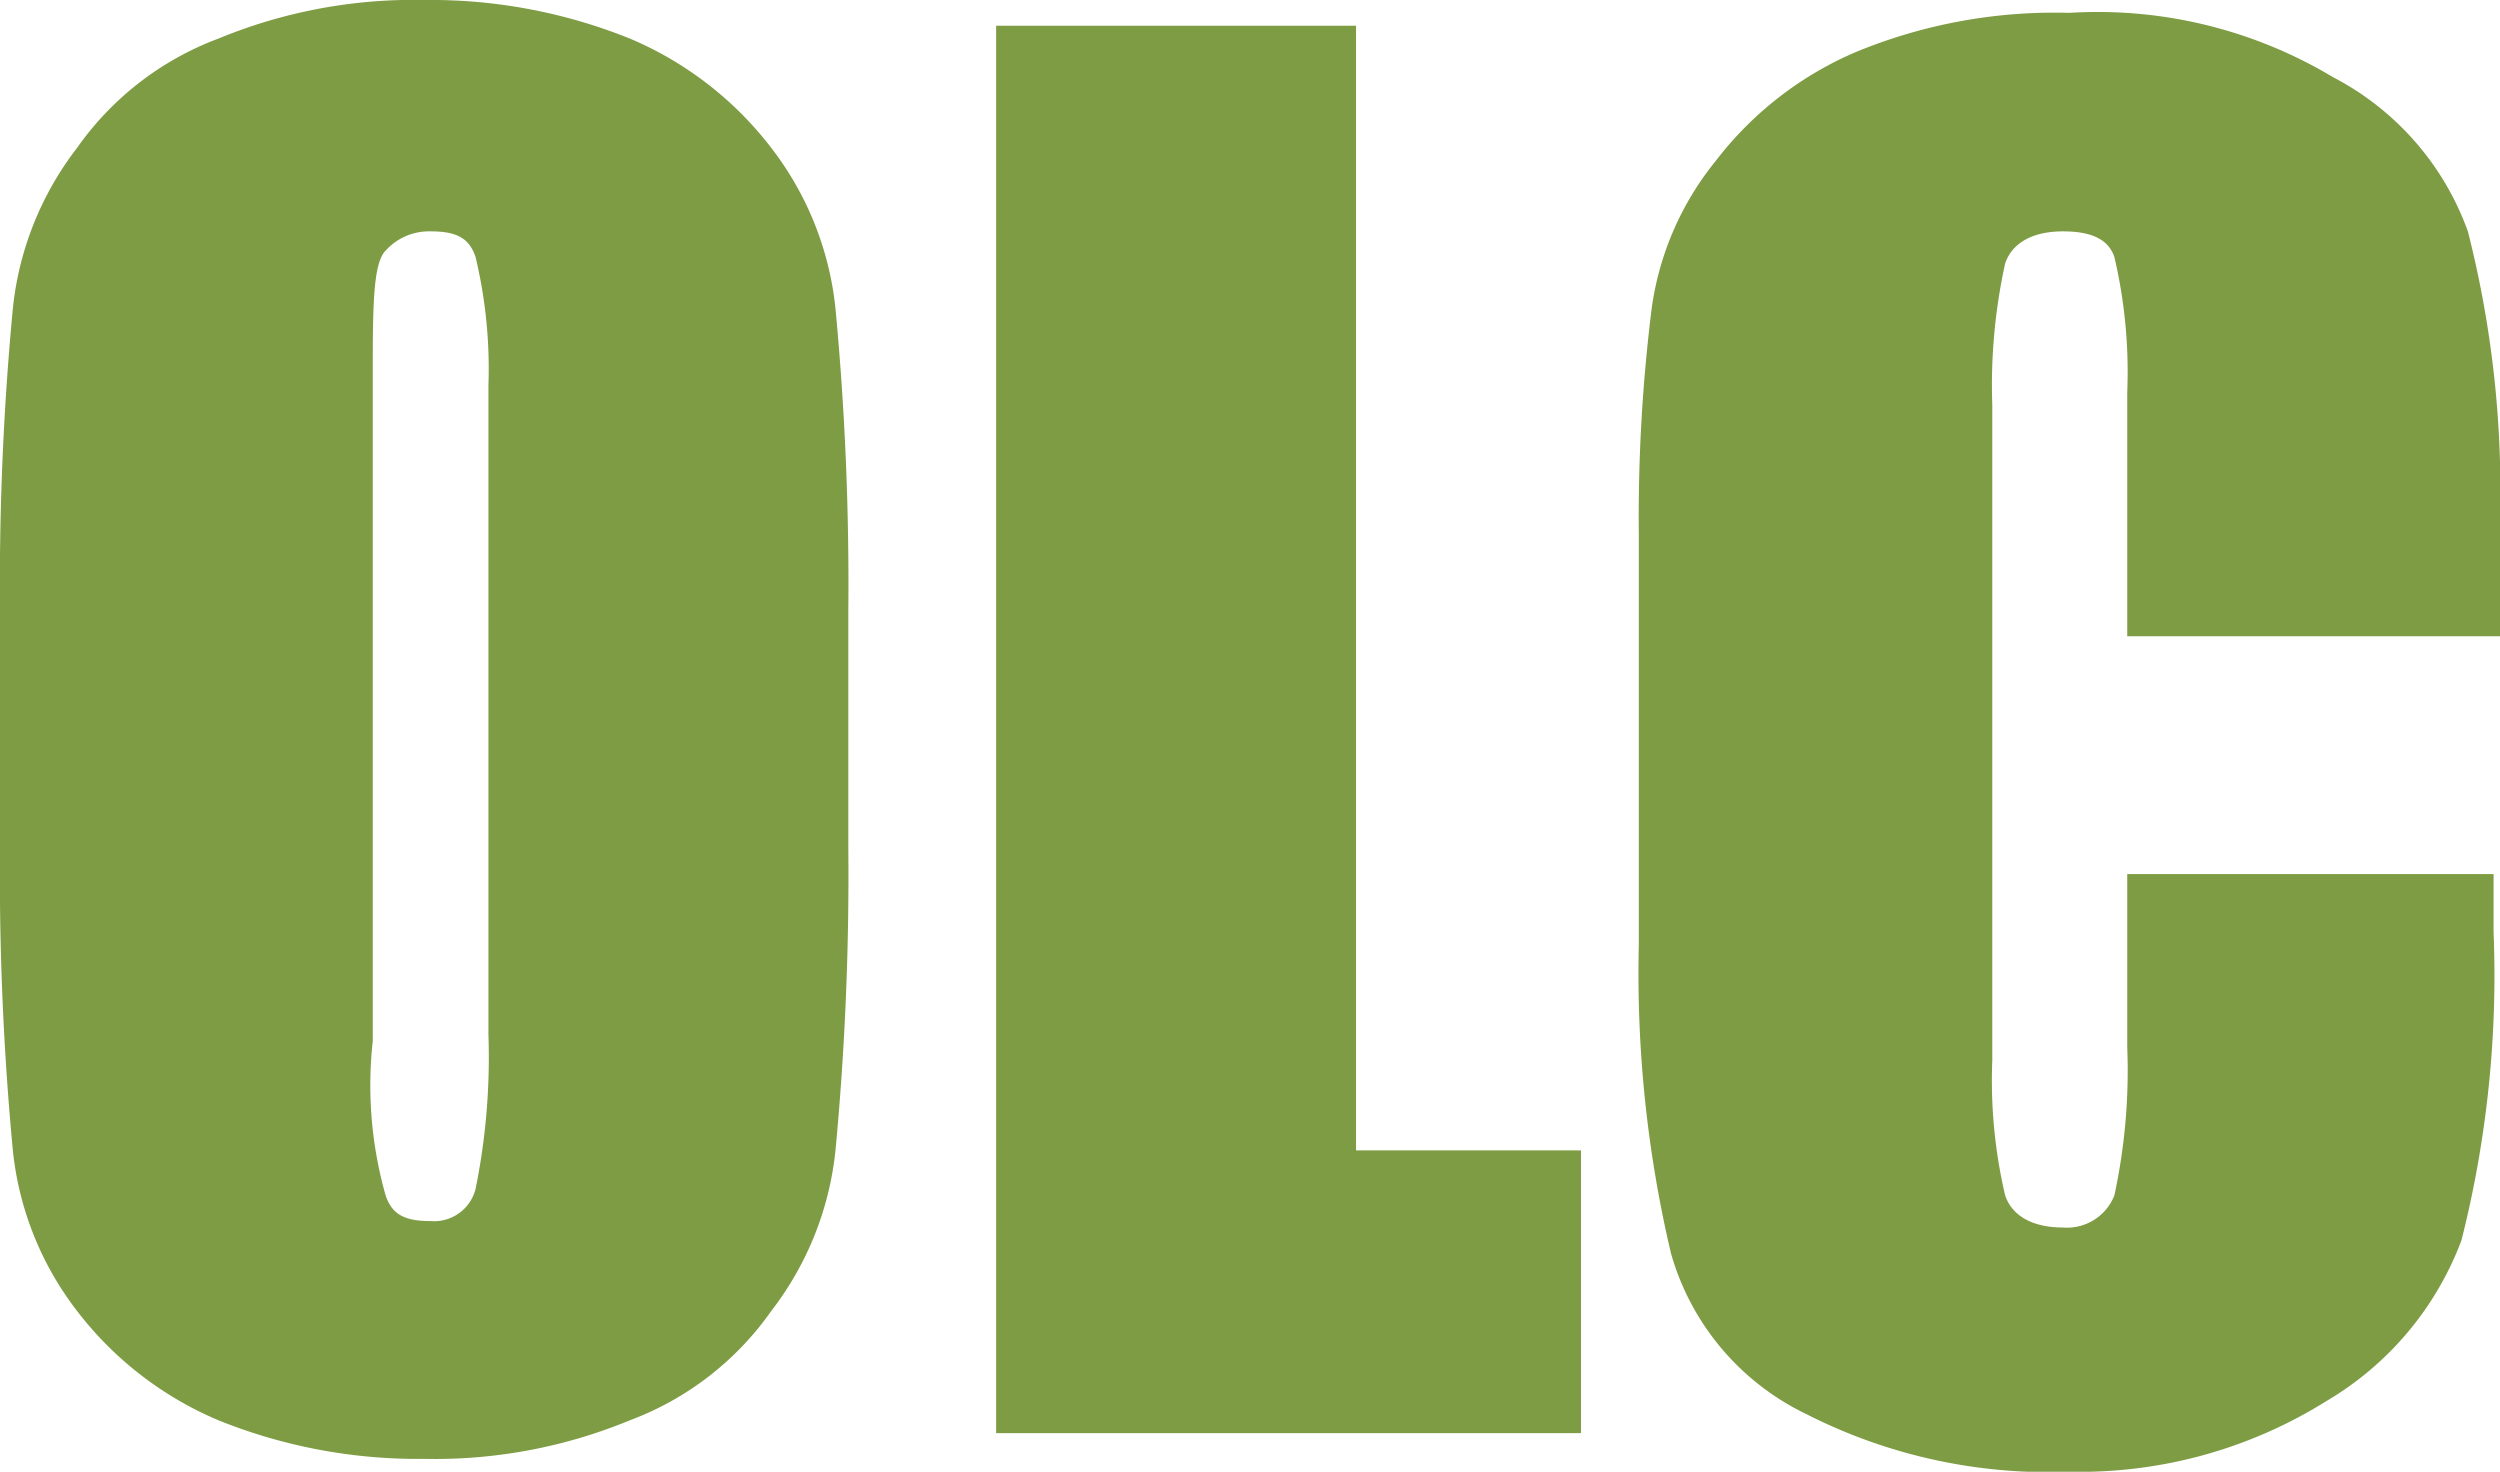
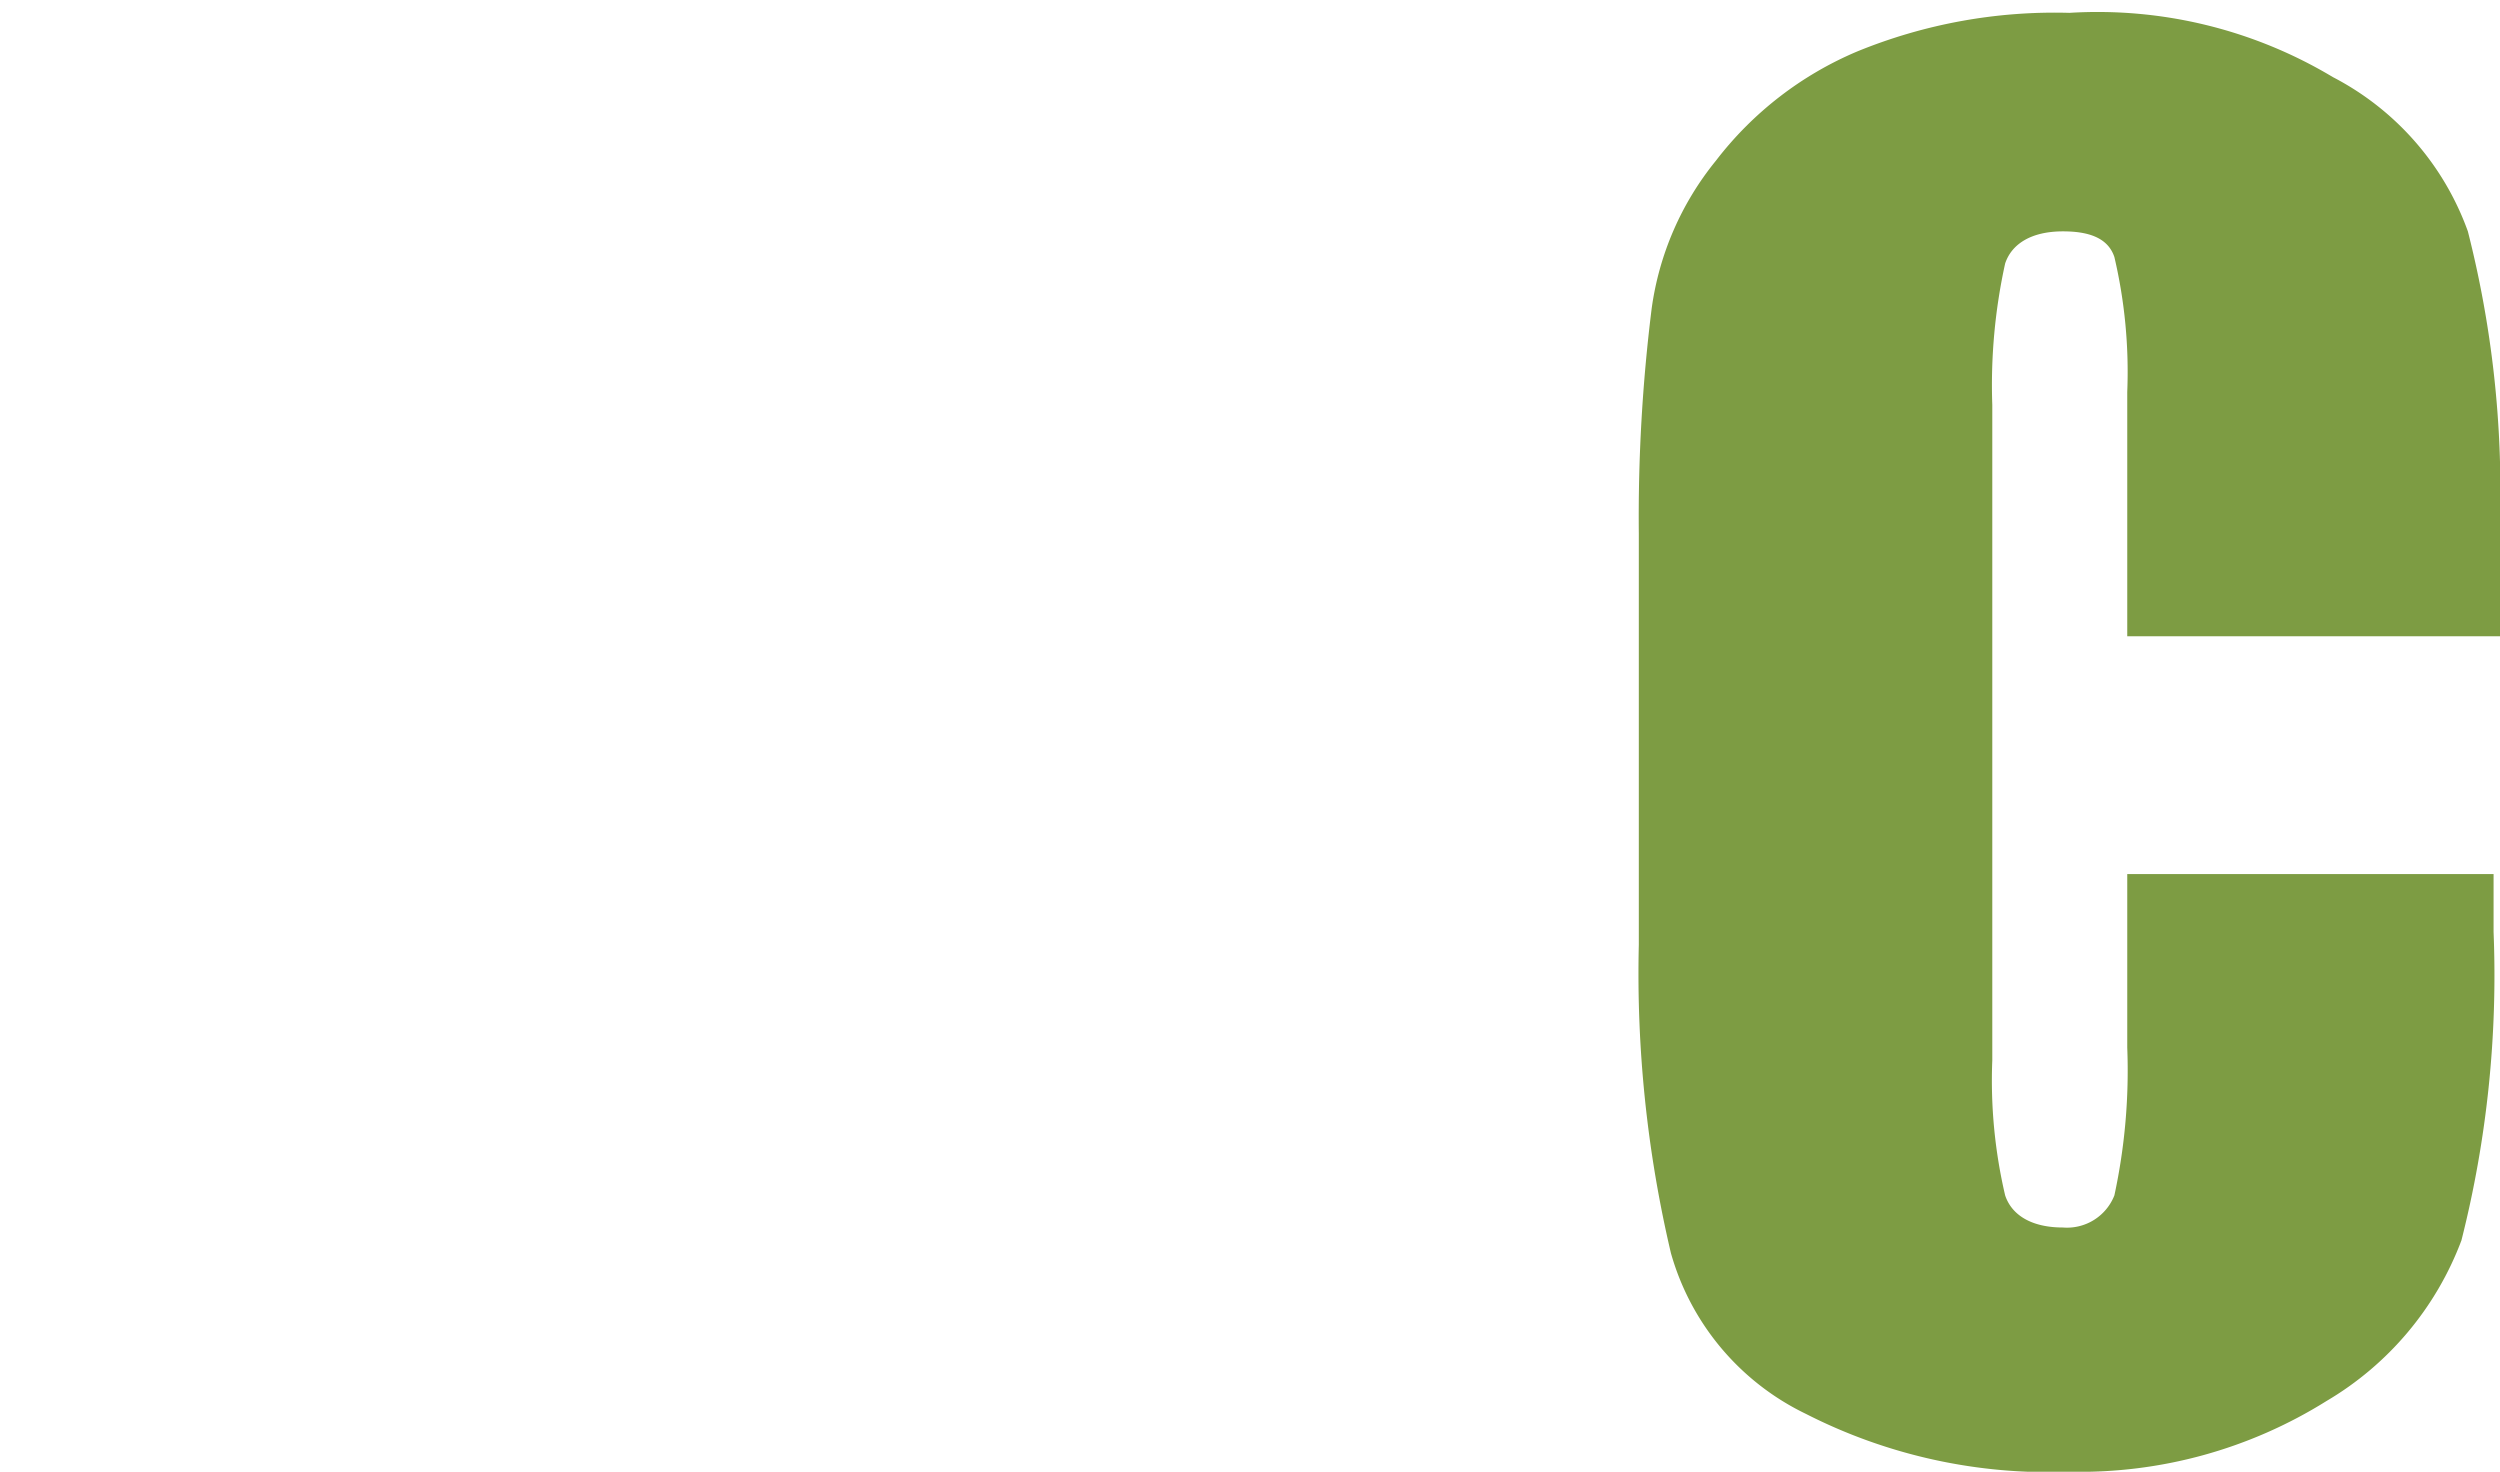
<svg xmlns="http://www.w3.org/2000/svg" viewBox="0 0 38.9 22.9">
  <g id="e5494833-dbad-4964-9a6d-52aff5afe284" data-name="Layer 2">
    <g id="b238c81e-637f-485c-8584-0dde04f2f601" data-name="Optiek_Green">
      <g>
-         <path d="M13.2,13.2a45.546,45.546,0,0,1-.2,4.7,4.911,4.911,0,0,1-1,2.5,4.697,4.697,0,0,1-2.2,1.7,7.943,7.943,0,0,1-3.2.6,8.291,8.291,0,0,1-3.2-.6,5.43,5.43,0,0,1-2.2-1.7,4.911,4.911,0,0,1-1-2.5A45.544,45.544,0,0,1,0,13.2V9.5A45.543,45.543,0,0,1,.2,4.8a4.911,4.911,0,0,1,1-2.5A4.696,4.696,0,0,1,3.4.6,7.943,7.943,0,0,1,6.6,0,8.291,8.291,0,0,1,9.8.6,5.43,5.43,0,0,1,12,2.3a4.911,4.911,0,0,1,1,2.5,45.543,45.543,0,0,1,.2,4.7ZM7.6,6a7.475,7.475,0,0,0-.2-2c-.1-.3-.3-.4-.7-.4a.908.908,0,0,0-.7.3c-.2.2-.2.9-.2,2V16.2A6.27,6.27,0,0,0,6,18.6c.1.3.3.4.7.4a.666.666,0,0,0,.7-.5,10.275,10.275,0,0,0,.2-2.4Z" style="fill: #7d9c43" />
-         <path d="M21.1.4V17.9h3.5v4.4H15.5V.4Z" style="fill: #7d9c43" />
        <path d="M38.8,9.9H33.1V6.1A7.833,7.833,0,0,0,32.9,4c-.1-.3-.4-.4-.8-.4-.5,0-.8.2-.9.5A8.817,8.817,0,0,0,31,6.3V16.5a7.833,7.833,0,0,0,.2,2.1c.1.3.4.5.9.5a.792.792,0,0,0,.8-.5,9.211,9.211,0,0,0,.2-2.3V13.6h5.7v.9a16.814,16.814,0,0,1-.5,4.8,4.902,4.902,0,0,1-2.1,2.5,7.236,7.236,0,0,1-4,1.1,8.299,8.299,0,0,1-4.1-.9A3.976,3.976,0,0,1,26,19.5a18.958,18.958,0,0,1-.5-4.8V8.3a26.139,26.139,0,0,1,.2-3.5,4.643,4.643,0,0,1,1-2.3A5.43,5.43,0,0,1,28.9.8,8.109,8.109,0,0,1,32.2.2a7.12,7.12,0,0,1,4.1,1,4.37,4.37,0,0,1,2.1,2.4,16.381,16.381,0,0,1,.5,4.5V9.9Z" style="fill: #7d9c43" />
      </g>
    </g>
  </g>
</svg>